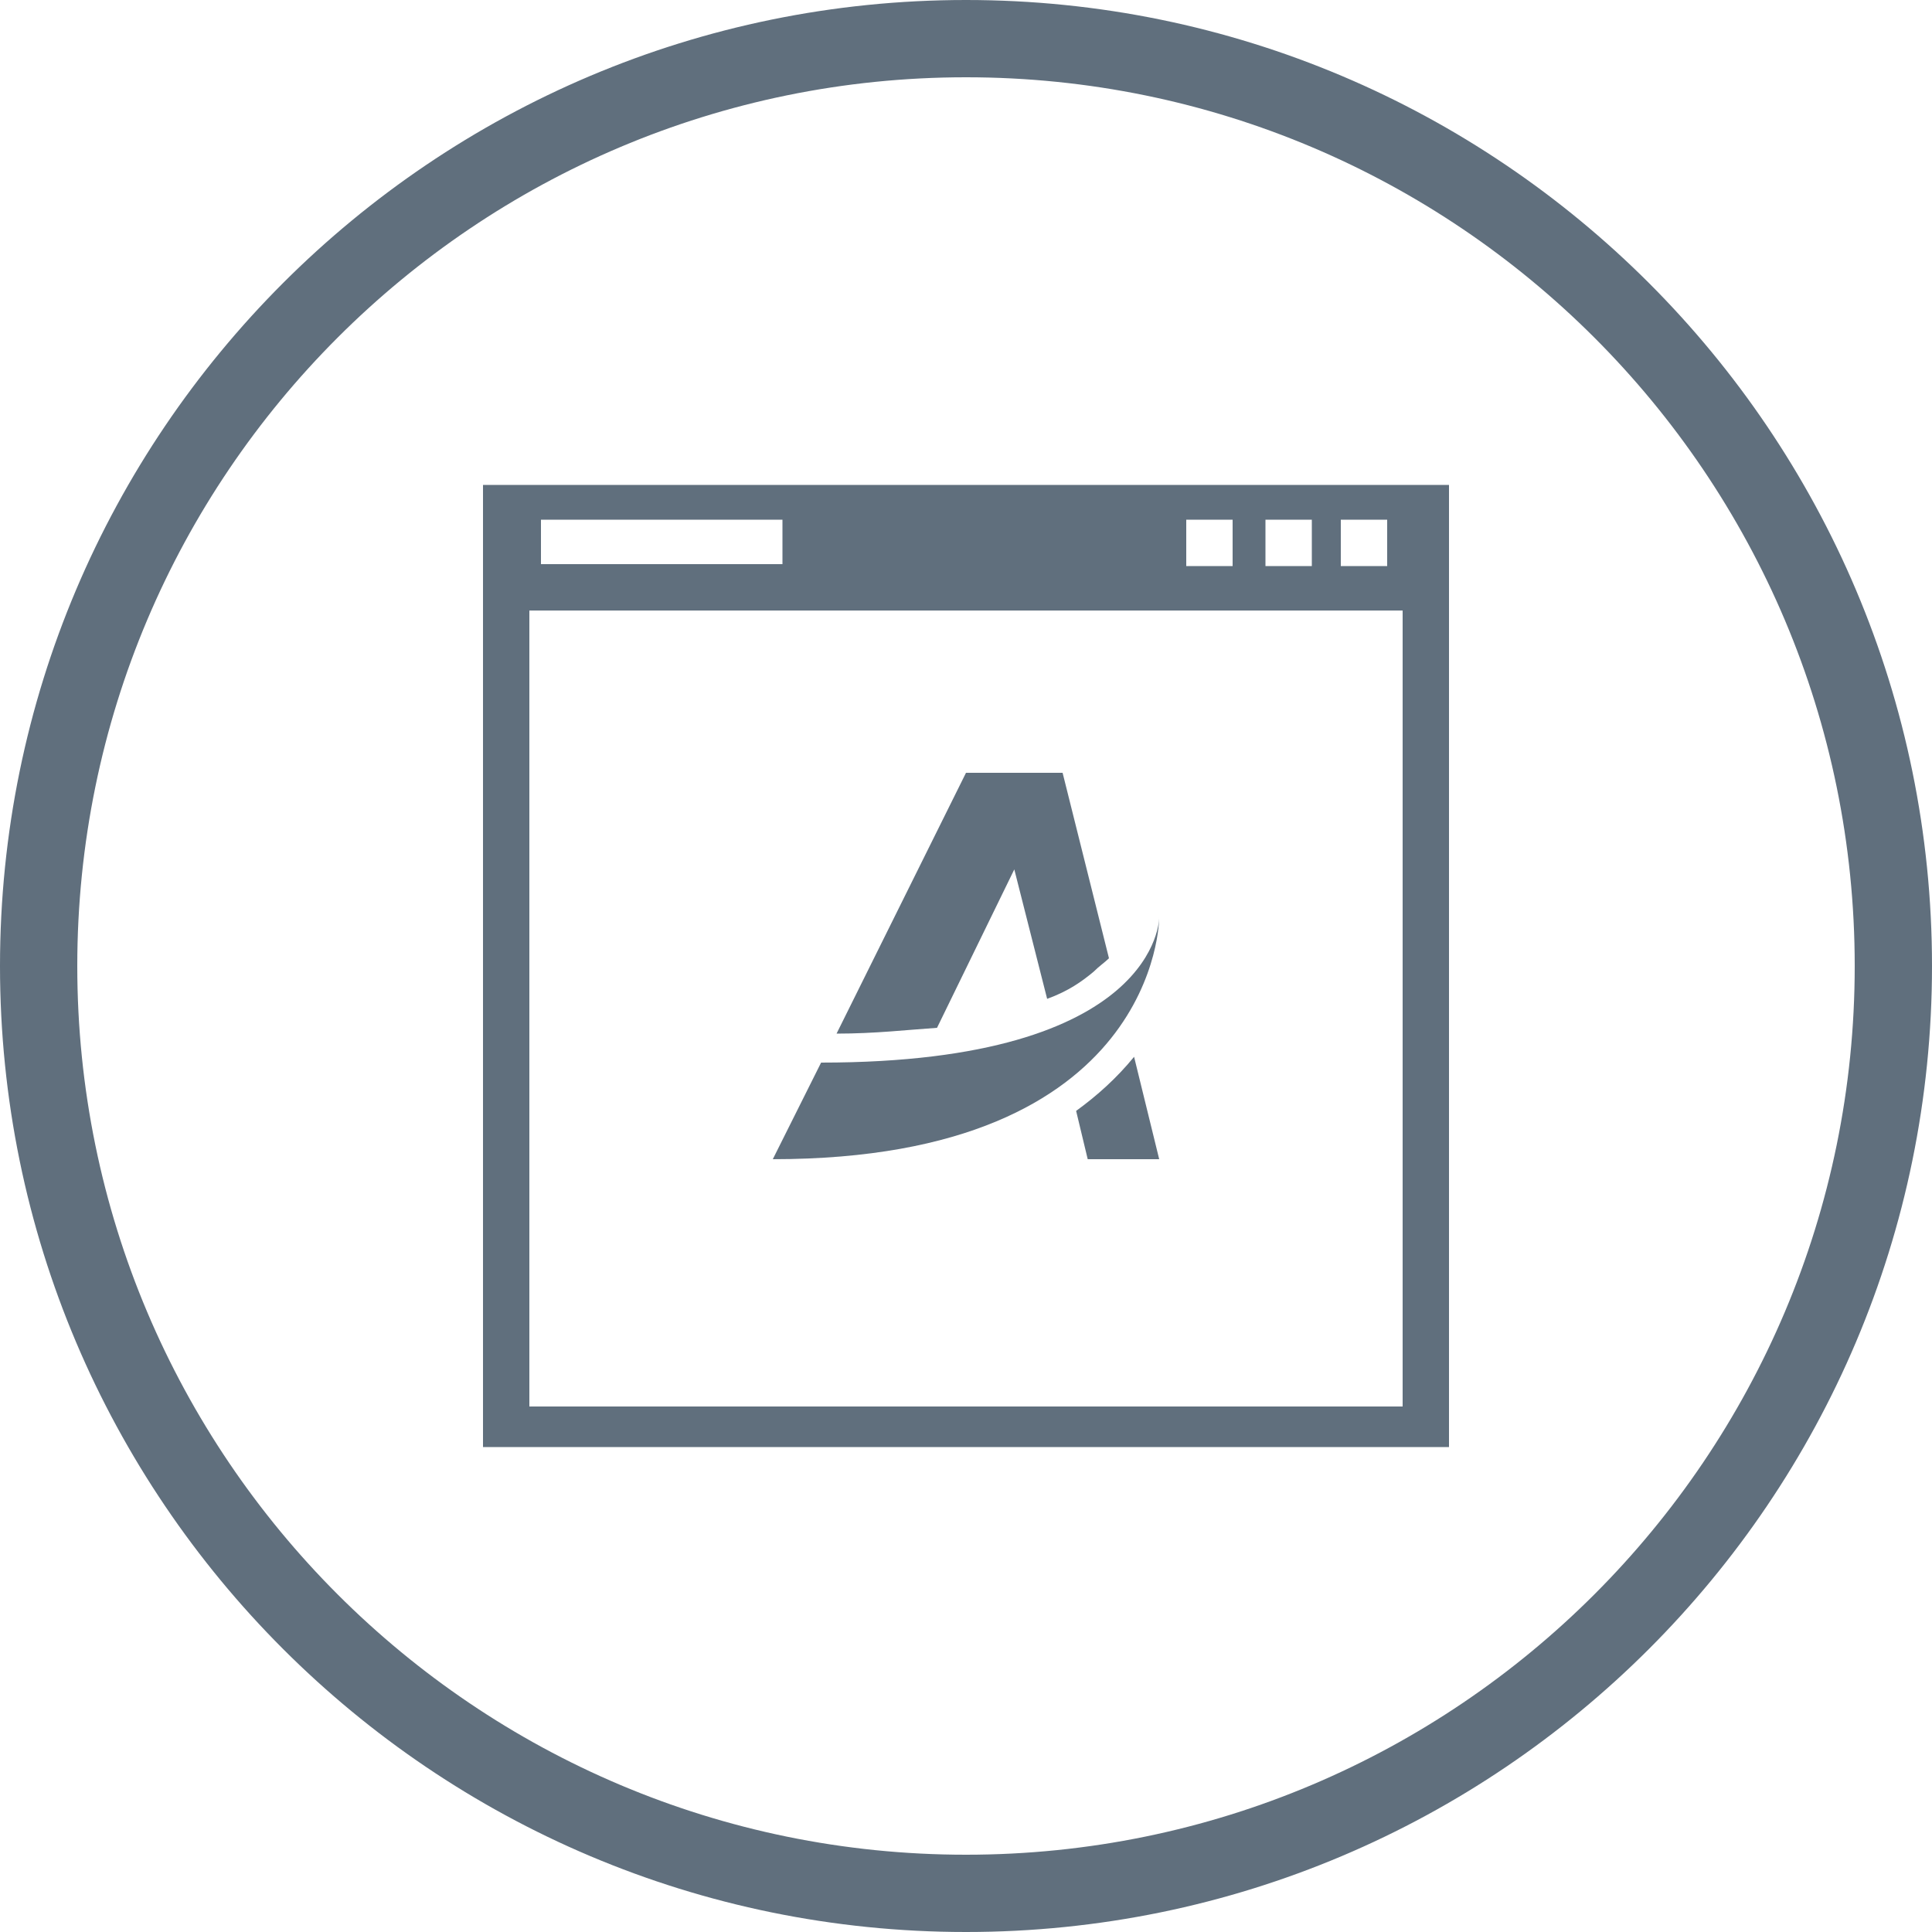
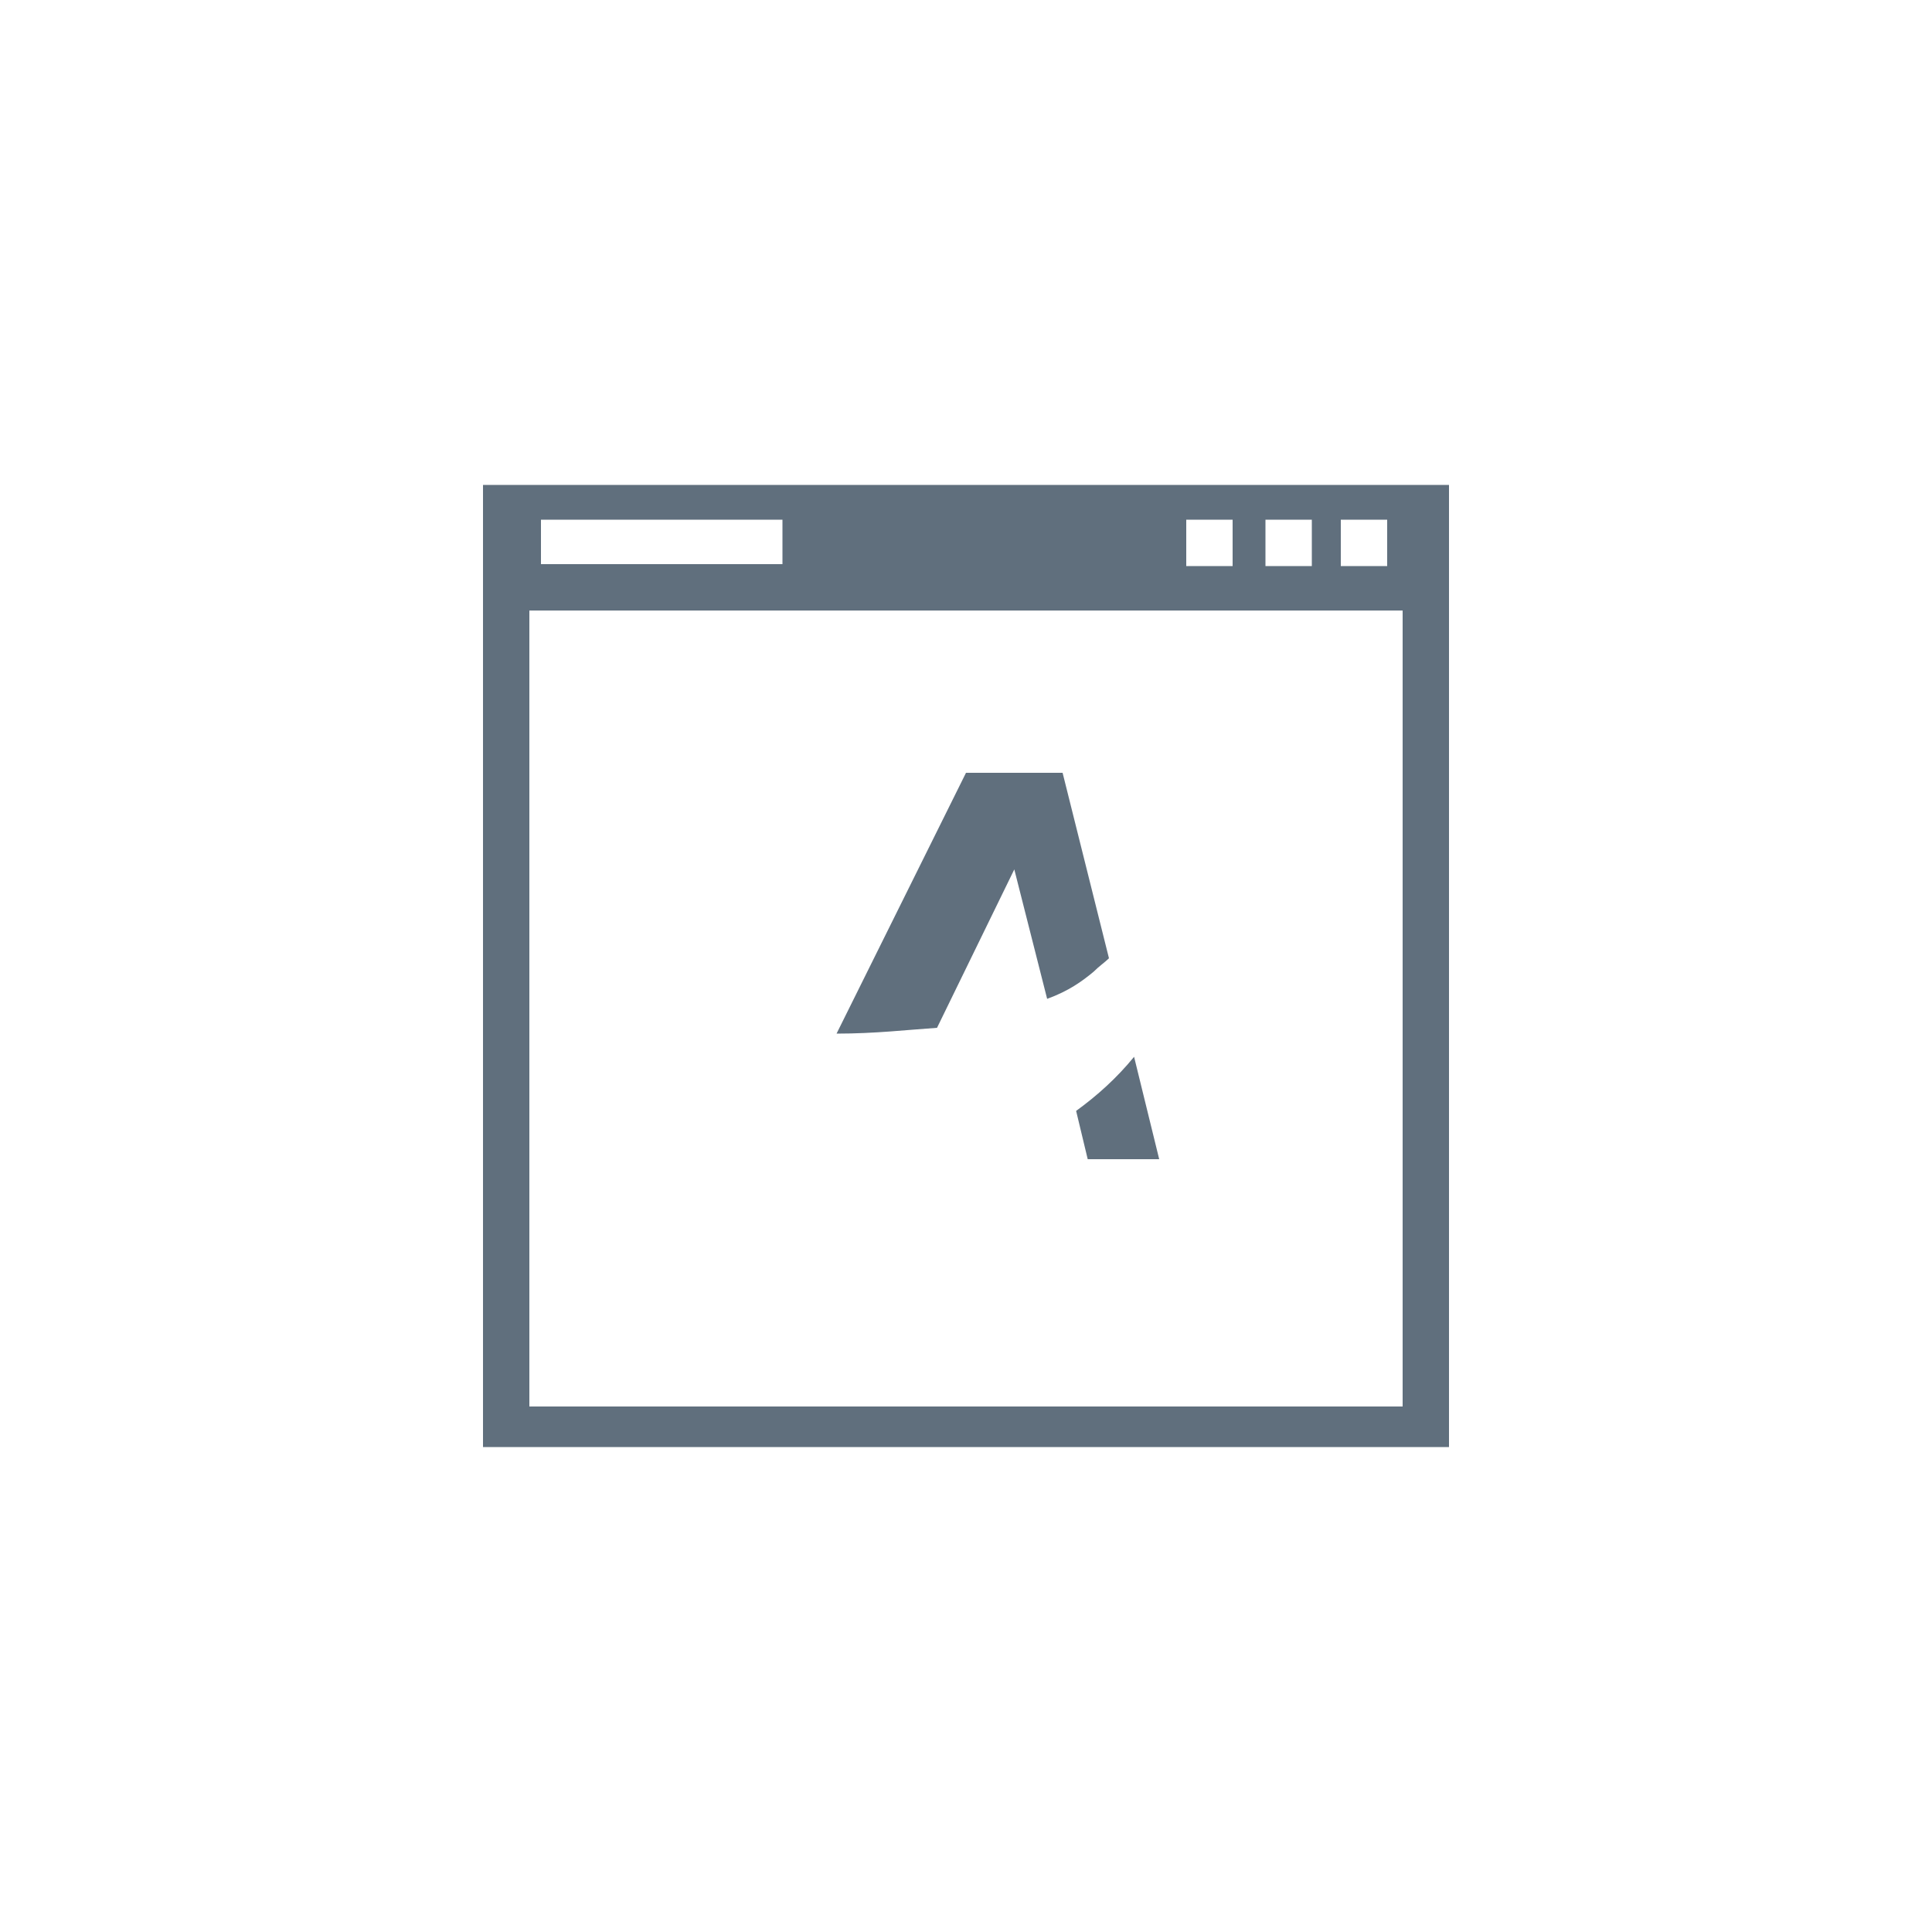
<svg xmlns="http://www.w3.org/2000/svg" version="1.1" id="Layer_1" x="0px" y="0px" viewBox="0 0 100 100" style="enable-background:new 0 0 100 100;" xml:space="preserve">
  <style type="text/css">
	.st0{fill:#606F7D;}
</style>
-   <path class="st0" d="M50,4c25.4,0,46,20.6,46,46S75.4,96,50,96S4,75.4,4,50S24.6,4,50,4 M50,0C22.4,0,0,22.4,0,50s22.4,50,50,50  s50-22.4,50-50S77.6,0,50,0L50,0z" />
  <path class="st0" d="M25,25.1v8v41.8h50V33.1v-8H25z M69.4,26.9h2.4v2.4h-2.4V26.9z M65.5,26.9h2.4v2.4h-2.4V26.9z M61.4,26.9h2.4  v2.4h-2.4V26.9z M28,26.9h12.5v2.3H28V26.9z M72.6,72.8H27.4V31.6h45.2V72.8z" />
  <g>
-     <path class="st0" d="M60,47.5c0,0,0,7.5-17.5,7.5L40,60C60,60,60,47.5,60,47.5z" />
    <path class="st0" d="M58.7,54.7c-0.9,1.1-1.9,2-3,2.8l0.6,2.5H60L58.7,54.7C58.7,54.7,58.7,54.7,58.7,54.7z" />
    <path class="st0" d="M52.5,45l1.7,6.7c1.1-0.4,1.8-0.9,2.4-1.4c0.3-0.3,0.6-0.5,0.8-0.7L55,40h-5l-6.7,13.5c2,0,3.7-0.2,5.2-0.3   L52.5,45z" />
  </g>
</svg>